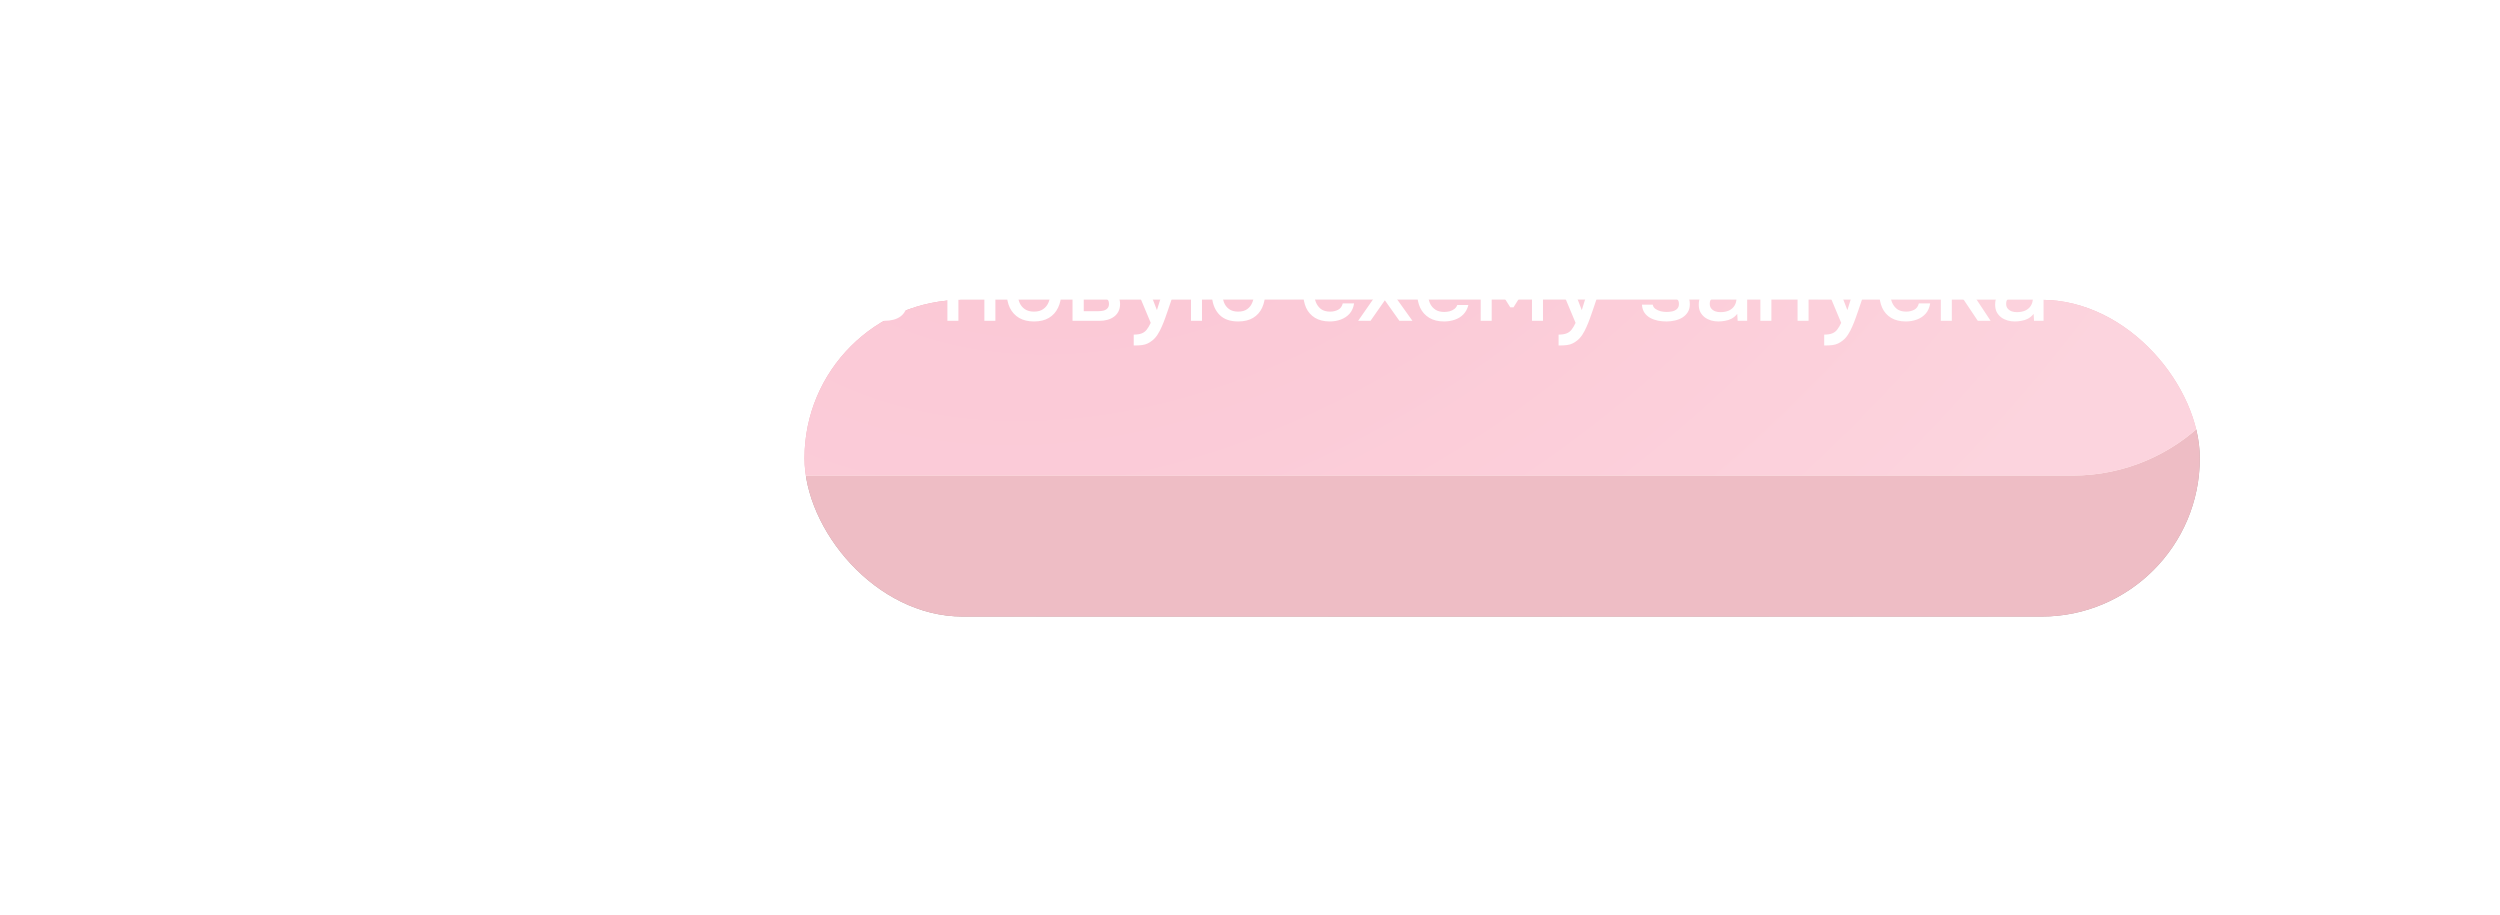
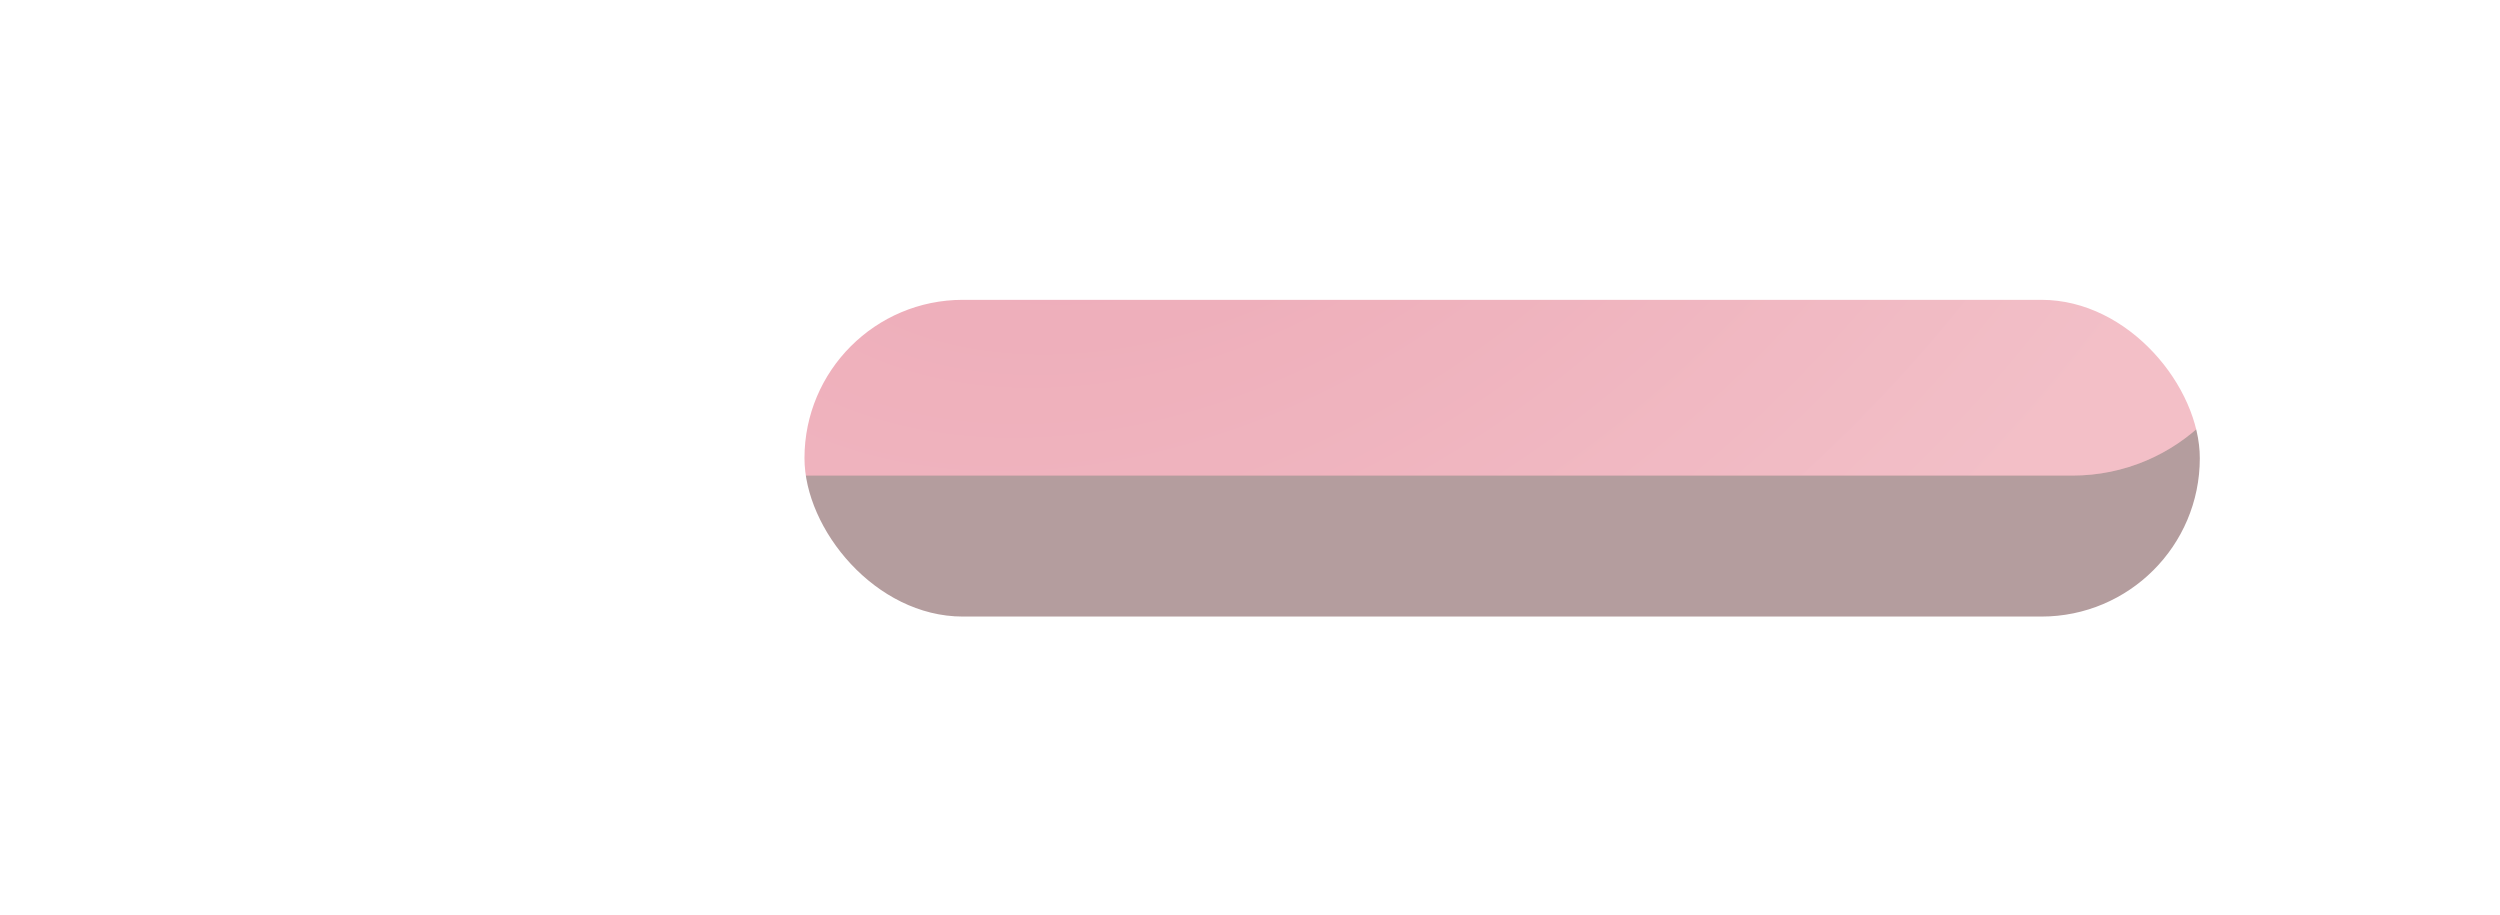
<svg xmlns="http://www.w3.org/2000/svg" width="639" height="234" viewBox="0 0 639 234" fill="none">
  <g opacity="0.4" filter="url(#filter0_f_39_24)">
    <rect x="205.624" y="76.638" width="356.649" height="80.955" rx="40.477" fill="#43090C" />
-     <rect x="205.624" y="76.638" width="356.649" height="80.955" rx="40.477" fill="url(#paint0_radial_39_24)" />
-     <rect x="205.624" y="76.638" width="356.649" height="80.955" rx="40.477" fill="#D5596D" />
  </g>
  <g filter="url(#filter1_i_39_24)">
    <rect y="25" width="578" height="96.554" rx="48.277" fill="#43090C" />
-     <rect y="25" width="578" height="96.554" rx="48.277" fill="#EBD1B4" />
    <rect y="25" width="578" height="96.554" rx="48.277" fill="url(#paint1_radial_39_24)" />
  </g>
  <rect x="0.614" y="25.614" width="576.771" height="95.325" rx="47.662" stroke="url(#paint2_radial_39_24)" stroke-opacity="0.33" stroke-width="1.229" />
  <rect x="0.614" y="25.614" width="576.771" height="95.325" rx="47.662" stroke="url(#paint3_radial_39_24)" stroke-opacity="0.77" stroke-width="1.229" />
-   <path d="M133.753 82.219C132.788 82.219 131.85 82.118 130.939 81.918C130.047 81.7 129.246 81.372 128.536 80.935C127.825 80.498 127.252 79.933 126.815 79.241C126.378 78.531 126.141 77.675 126.105 76.674H128.945C129 77.202 129.173 77.648 129.464 78.012C129.756 78.376 130.129 78.677 130.584 78.913C131.039 79.132 131.54 79.296 132.087 79.405C132.633 79.514 133.188 79.569 133.753 79.569C134.19 79.569 134.663 79.532 135.173 79.46C135.701 79.387 136.193 79.241 136.648 79.023C137.103 78.804 137.477 78.486 137.768 78.067C138.059 77.648 138.205 77.102 138.205 76.428C138.205 75.79 138.096 75.281 137.877 74.898C137.659 74.498 137.349 74.197 136.949 73.997C136.548 73.778 136.075 73.632 135.528 73.56C135 73.487 134.417 73.45 133.78 73.45H131.294V70.937H132.906C133.507 70.937 134.081 70.883 134.627 70.773C135.191 70.664 135.683 70.5 136.102 70.282C136.521 70.045 136.858 69.736 137.112 69.353C137.367 68.971 137.495 68.516 137.495 67.987C137.495 67.186 137.295 66.585 136.894 66.185C136.493 65.784 135.993 65.502 135.392 65.338C134.791 65.174 134.19 65.092 133.589 65.092C132.879 65.092 132.205 65.192 131.568 65.392C130.948 65.593 130.438 65.902 130.038 66.321C129.655 66.722 129.464 67.232 129.464 67.851H126.596C126.614 66.977 126.787 66.23 127.115 65.611C127.443 64.992 127.871 64.482 128.399 64.081C128.945 63.663 129.537 63.335 130.174 63.098C130.812 62.861 131.449 62.697 132.087 62.606C132.724 62.515 133.307 62.47 133.835 62.47C134.654 62.47 135.446 62.561 136.211 62.743C136.976 62.907 137.668 63.189 138.287 63.59C138.924 63.99 139.425 64.518 139.789 65.174C140.154 65.829 140.336 66.622 140.336 67.55C140.336 68.006 140.272 68.488 140.144 68.998C140.017 69.49 139.762 69.972 139.38 70.446C139.015 70.901 138.46 71.329 137.713 71.73C138.824 71.984 139.671 72.549 140.254 73.423C140.855 74.297 141.155 75.308 141.155 76.455C141.137 77.493 140.918 78.376 140.5 79.105C140.081 79.833 139.525 80.425 138.833 80.88C138.141 81.335 137.358 81.672 136.484 81.891C135.628 82.109 134.718 82.219 133.753 82.219ZM148.632 82.164C147.995 82.164 147.376 82.082 146.775 81.918C146.174 81.736 145.637 81.472 145.163 81.126C144.69 80.762 144.308 80.316 144.016 79.787C143.743 79.241 143.606 78.604 143.606 77.875C143.606 77.001 143.77 76.282 144.098 75.718C144.444 75.135 144.899 74.689 145.464 74.379C146.028 74.051 146.675 73.824 147.403 73.696C148.15 73.55 148.924 73.478 149.725 73.478H153.249C153.249 72.767 153.139 72.148 152.921 71.62C152.702 71.074 152.356 70.655 151.883 70.364C151.428 70.054 150.818 69.899 150.053 69.899C149.598 69.899 149.16 69.954 148.742 70.063C148.341 70.154 147.995 70.309 147.704 70.528C147.412 70.746 147.212 71.037 147.103 71.402H144.153C144.262 70.71 144.508 70.118 144.89 69.626C145.273 69.116 145.746 68.698 146.311 68.37C146.875 68.042 147.476 67.805 148.113 67.66C148.769 67.496 149.434 67.414 150.107 67.414C151.491 67.414 152.611 67.687 153.467 68.233C154.341 68.779 154.979 69.562 155.379 70.582C155.78 71.602 155.98 72.813 155.98 74.215V82H153.549L153.44 80.225C153.021 80.753 152.538 81.162 151.992 81.454C151.464 81.727 150.909 81.909 150.326 82C149.743 82.109 149.179 82.164 148.632 82.164ZM149.124 79.787C149.962 79.787 150.69 79.651 151.309 79.378C151.928 79.086 152.402 78.677 152.73 78.149C153.076 77.602 153.249 76.956 153.249 76.209V75.636H150.681C150.153 75.636 149.634 75.654 149.124 75.69C148.614 75.708 148.15 75.781 147.731 75.909C147.33 76.018 147.012 76.209 146.775 76.482C146.538 76.755 146.42 77.147 146.42 77.657C146.42 78.149 146.547 78.549 146.802 78.859C147.057 79.168 147.394 79.405 147.813 79.569C148.232 79.715 148.669 79.787 149.124 79.787ZM165.721 82.164C164.774 82.164 163.927 82.027 163.18 81.754C162.434 81.481 161.796 81.099 161.268 80.607C160.74 80.097 160.303 79.505 159.957 78.832C159.611 78.139 159.347 77.393 159.165 76.592C159.001 75.772 158.919 74.907 158.919 73.997C158.919 72.613 158.965 71.329 159.056 70.145C159.147 68.962 159.365 67.905 159.711 66.977C160.057 66.048 160.604 65.274 161.35 64.655C162.097 64.036 163.117 63.581 164.409 63.289C165.138 63.125 165.866 62.989 166.595 62.879C167.341 62.77 168.106 62.67 168.889 62.579C169.326 62.506 169.709 62.452 170.036 62.415C170.364 62.361 170.665 62.315 170.938 62.279C171.229 62.224 171.493 62.178 171.73 62.142V64.846C171.548 64.919 171.338 64.974 171.102 65.01C170.883 65.046 170.655 65.083 170.419 65.119C170.182 65.156 169.945 65.183 169.709 65.201C169.472 65.219 169.235 65.247 168.998 65.283C168.762 65.301 168.534 65.329 168.315 65.365C167.623 65.42 166.904 65.484 166.158 65.556C165.429 65.629 164.737 65.784 164.082 66.021C163.444 66.239 162.916 66.658 162.497 67.277C162.297 67.569 162.124 67.915 161.978 68.315C161.833 68.716 161.723 69.135 161.651 69.572C161.596 70.009 161.56 70.427 161.541 70.828C161.924 70.282 162.379 69.845 162.907 69.517C163.453 69.189 164.027 68.953 164.628 68.807C165.229 68.661 165.802 68.588 166.349 68.588C167.66 68.588 168.771 68.871 169.681 69.435C170.592 69.981 171.284 70.755 171.757 71.757C172.231 72.74 172.467 73.878 172.467 75.171C172.467 76.519 172.194 77.721 171.648 78.777C171.12 79.833 170.346 80.662 169.326 81.263C168.325 81.863 167.123 82.164 165.721 82.164ZM165.748 79.678C166.604 79.678 167.314 79.478 167.878 79.077C168.461 78.677 168.898 78.139 169.19 77.466C169.499 76.792 169.654 76.064 169.654 75.281C169.654 74.516 169.499 73.824 169.19 73.204C168.898 72.567 168.47 72.066 167.906 71.702C167.341 71.338 166.64 71.156 165.802 71.156C164.983 71.156 164.273 71.347 163.672 71.73C163.089 72.112 162.643 72.622 162.333 73.259C162.024 73.897 161.869 74.588 161.869 75.335C161.869 76.082 162.015 76.792 162.306 77.466C162.598 78.139 163.025 78.677 163.59 79.077C164.154 79.478 164.874 79.678 165.748 79.678ZM175.361 87.245V67.605H178.038L178.175 69.681C178.684 68.916 179.358 68.352 180.196 67.987C181.033 67.605 181.926 67.414 182.873 67.414C184.293 67.414 185.468 67.742 186.396 68.397C187.325 69.053 188.017 69.936 188.472 71.047C188.928 72.157 189.155 73.414 189.155 74.816C189.155 76.218 188.918 77.475 188.445 78.586C187.99 79.696 187.28 80.57 186.314 81.208C185.367 81.845 184.157 82.164 182.682 82.164C181.971 82.164 181.334 82.091 180.769 81.945C180.205 81.8 179.713 81.59 179.294 81.317C178.876 81.026 178.502 80.716 178.175 80.388V87.245H175.361ZM182.354 79.651C183.337 79.651 184.12 79.432 184.703 78.995C185.286 78.54 185.704 77.948 185.959 77.22C186.214 76.492 186.342 75.699 186.342 74.843C186.342 73.951 186.205 73.141 185.932 72.412C185.677 71.666 185.249 71.074 184.648 70.637C184.065 70.182 183.282 69.954 182.299 69.954C181.407 69.954 180.651 70.182 180.032 70.637C179.413 71.074 178.939 71.666 178.612 72.412C178.302 73.159 178.147 73.969 178.147 74.843C178.147 75.736 178.293 76.555 178.584 77.302C178.894 78.03 179.358 78.604 179.977 79.023C180.615 79.442 181.407 79.651 182.354 79.651ZM196.487 82.164C195.85 82.164 195.231 82.082 194.63 81.918C194.029 81.736 193.492 81.472 193.018 81.126C192.545 80.762 192.162 80.316 191.871 79.787C191.598 79.241 191.461 78.604 191.461 77.875C191.461 77.001 191.625 76.282 191.953 75.718C192.299 75.135 192.754 74.689 193.319 74.379C193.883 74.051 194.53 73.824 195.258 73.696C196.005 73.55 196.779 73.478 197.58 73.478H201.103C201.103 72.767 200.994 72.148 200.776 71.62C200.557 71.074 200.211 70.655 199.738 70.364C199.282 70.054 198.672 69.899 197.908 69.899C197.452 69.899 197.015 69.954 196.596 70.063C196.196 70.154 195.85 70.309 195.558 70.528C195.267 70.746 195.067 71.037 194.957 71.402H192.007C192.117 70.71 192.363 70.118 192.745 69.626C193.127 69.116 193.601 68.698 194.165 68.37C194.73 68.042 195.331 67.805 195.968 67.66C196.624 67.496 197.288 67.414 197.962 67.414C199.346 67.414 200.466 67.687 201.322 68.233C202.196 68.779 202.833 69.562 203.234 70.582C203.635 71.602 203.835 72.813 203.835 74.215V82H201.404L201.295 80.225C200.876 80.753 200.393 81.162 199.847 81.454C199.319 81.727 198.763 81.909 198.181 82C197.598 82.109 197.033 82.164 196.487 82.164ZM196.979 79.787C197.816 79.787 198.545 79.651 199.164 79.378C199.783 79.086 200.257 78.677 200.584 78.149C200.93 77.602 201.103 76.956 201.103 76.209V75.636H198.536C198.008 75.636 197.489 75.654 196.979 75.69C196.469 75.708 196.005 75.781 195.586 75.909C195.185 76.018 194.866 76.209 194.63 76.482C194.393 76.755 194.275 77.147 194.275 77.657C194.275 78.149 194.402 78.549 194.657 78.859C194.912 79.168 195.249 79.405 195.668 79.569C196.087 79.715 196.524 79.787 196.979 79.787ZM210.598 82V70.118H205.736V67.605H218.273V70.118H213.411V82H210.598ZM220.228 82V67.605H223.096V72.795H226.183C227.039 72.795 227.804 72.868 228.477 73.013C229.169 73.159 229.761 73.405 230.253 73.751C230.763 74.079 231.154 74.534 231.427 75.117C231.701 75.681 231.837 76.4 231.837 77.275C231.837 78.094 231.691 78.804 231.4 79.405C231.109 80.006 230.699 80.498 230.171 80.88C229.661 81.263 229.051 81.545 228.341 81.727C227.649 81.909 226.893 82 226.074 82H220.228ZM223.096 79.542H224.653C225.218 79.542 225.755 79.523 226.265 79.487C226.775 79.451 227.239 79.369 227.658 79.241C228.077 79.096 228.405 78.877 228.641 78.586C228.896 78.276 229.024 77.866 229.024 77.356C229.024 76.847 228.924 76.455 228.723 76.182C228.523 75.909 228.259 75.699 227.931 75.554C227.621 75.408 227.276 75.317 226.893 75.281C226.529 75.244 226.146 75.226 225.746 75.226H223.096V79.542ZM242.155 82V67.605H244.968V73.669H251.606V67.605H254.419V82H251.606V76.155H244.968V82H242.155ZM264.286 82.164C262.792 82.164 261.527 81.863 260.489 81.263C259.451 80.643 258.659 79.778 258.112 78.668C257.584 77.557 257.32 76.273 257.32 74.816C257.32 73.341 257.584 72.057 258.112 70.965C258.659 69.854 259.451 68.989 260.489 68.37C261.527 67.732 262.801 67.414 264.313 67.414C265.806 67.414 267.072 67.732 268.11 68.37C269.148 68.989 269.931 69.854 270.459 70.965C270.987 72.076 271.251 73.368 271.251 74.843C271.251 76.282 270.978 77.557 270.431 78.668C269.903 79.778 269.12 80.643 268.082 81.263C267.063 81.863 265.797 82.164 264.286 82.164ZM264.286 79.651C265.269 79.651 266.061 79.432 266.662 78.995C267.281 78.558 267.736 77.976 268.028 77.247C268.319 76.519 268.465 75.718 268.465 74.843C268.465 73.969 268.319 73.168 268.028 72.44C267.736 71.693 267.281 71.101 266.662 70.664C266.061 70.209 265.269 69.981 264.286 69.981C263.32 69.981 262.528 70.209 261.909 70.664C261.29 71.101 260.835 71.684 260.543 72.412C260.27 73.141 260.134 73.951 260.134 74.843C260.134 75.718 260.27 76.519 260.543 77.247C260.835 77.976 261.29 78.558 261.909 78.995C262.528 79.432 263.32 79.651 264.286 79.651ZM274.138 82V67.605H280.202C280.821 67.605 281.44 67.65 282.06 67.742C282.697 67.814 283.27 67.978 283.78 68.233C284.308 68.488 284.727 68.861 285.037 69.353C285.365 69.827 285.529 70.455 285.529 71.238C285.529 71.711 285.456 72.139 285.31 72.522C285.164 72.904 284.955 73.241 284.682 73.532C284.427 73.805 284.099 74.042 283.698 74.243C284.609 74.479 285.264 74.907 285.665 75.526C286.084 76.127 286.293 76.847 286.293 77.684C286.293 78.449 286.148 79.105 285.856 79.651C285.565 80.197 285.173 80.643 284.682 80.989C284.19 81.335 283.635 81.59 283.016 81.754C282.396 81.918 281.759 82 281.103 82H274.138ZM277.006 79.542H280.612C281.122 79.542 281.586 79.496 282.005 79.405C282.442 79.296 282.788 79.105 283.043 78.832C283.316 78.558 283.453 78.185 283.453 77.712C283.453 77.22 283.343 76.847 283.125 76.592C282.906 76.319 282.624 76.127 282.278 76.018C281.932 75.909 281.559 75.845 281.158 75.827C280.758 75.79 280.366 75.772 279.984 75.772H277.006V79.542ZM277.006 73.642H279.137C279.465 73.642 279.838 73.623 280.257 73.587C280.676 73.532 281.076 73.441 281.459 73.314C281.859 73.186 282.178 73.004 282.415 72.767C282.67 72.513 282.797 72.167 282.797 71.73C282.797 71.147 282.633 70.746 282.305 70.528C281.996 70.291 281.622 70.154 281.185 70.118C280.748 70.063 280.32 70.036 279.902 70.036H277.006V73.642ZM289.782 88.31V85.524C290.62 85.524 291.294 85.424 291.804 85.223C292.332 85.023 292.769 84.695 293.115 84.24C293.461 83.803 293.798 83.229 294.126 82.519L287.898 67.605H291.203L295.71 79.269L299.343 67.605H302.484L298.523 79.296C298.323 79.915 298.086 80.589 297.813 81.317C297.558 82.046 297.267 82.774 296.939 83.502C296.629 84.231 296.274 84.904 295.874 85.524C295.473 86.143 295.027 86.644 294.535 87.026C294.135 87.354 293.734 87.609 293.333 87.791C292.933 87.991 292.459 88.128 291.913 88.201C291.367 88.273 290.657 88.31 289.782 88.31ZM316.487 82.164C314.43 82.164 312.845 81.609 311.735 80.498C310.624 79.369 309.977 77.885 309.795 76.045H307.228V82H304.414V67.605H307.228V73.56H309.795C309.923 72.358 310.25 71.293 310.779 70.364C311.307 69.435 312.044 68.716 312.991 68.206C313.956 67.678 315.122 67.414 316.487 67.414C317.981 67.414 319.237 67.732 320.257 68.37C321.295 68.989 322.069 69.854 322.579 70.965C323.107 72.057 323.371 73.341 323.371 74.816C323.371 76.255 323.116 77.529 322.606 78.64C322.096 79.751 321.331 80.616 320.312 81.235C319.292 81.854 318.017 82.164 316.487 82.164ZM316.46 79.651C317.443 79.651 318.226 79.432 318.809 78.995C319.41 78.558 319.847 77.976 320.12 77.247C320.412 76.501 320.557 75.69 320.557 74.816C320.557 73.942 320.412 73.141 320.12 72.412C319.847 71.666 319.41 71.074 318.809 70.637C318.226 70.182 317.443 69.954 316.46 69.954C315.513 69.954 314.739 70.173 314.138 70.61C313.537 71.047 313.1 71.638 312.827 72.385C312.572 73.114 312.445 73.924 312.445 74.816C312.445 75.69 312.572 76.501 312.827 77.247C313.1 77.976 313.537 78.558 314.138 78.995C314.739 79.432 315.513 79.651 316.46 79.651ZM339.905 82.164C338.394 82.164 337.128 81.854 336.108 81.235C335.107 80.616 334.351 79.76 333.841 78.668C333.349 77.557 333.104 76.282 333.104 74.843C333.104 73.423 333.358 72.157 333.868 71.047C334.396 69.918 335.179 69.034 336.217 68.397C337.274 67.742 338.576 67.414 340.123 67.414C341.18 67.414 342.117 67.596 342.937 67.96C343.756 68.306 344.421 68.825 344.931 69.517C345.459 70.191 345.805 71.037 345.969 72.057H343.155C342.919 71.311 342.518 70.773 341.954 70.446C341.407 70.118 340.761 69.954 340.014 69.954C339.013 69.954 338.211 70.191 337.61 70.664C337.01 71.138 336.573 71.748 336.299 72.494C336.044 73.241 335.917 74.024 335.917 74.843C335.917 75.699 336.054 76.492 336.327 77.22C336.618 77.948 337.055 78.54 337.638 78.995C338.239 79.432 339.022 79.651 339.987 79.651C340.715 79.651 341.389 79.496 342.008 79.186C342.627 78.859 343.028 78.312 343.21 77.548H346.105C345.942 78.604 345.559 79.478 344.958 80.17C344.357 80.844 343.611 81.344 342.718 81.672C341.844 82 340.907 82.164 339.905 82.164ZM347.141 82L352.249 74.652L347.387 67.605H350.746L354.133 72.767L357.411 67.605H360.662L355.827 74.734L361.017 82H357.684L353.969 76.755L350.309 82H347.141ZM369.116 82.164C367.604 82.164 366.339 81.854 365.319 81.235C364.299 80.616 363.525 79.76 362.997 78.668C362.487 77.557 362.232 76.282 362.232 74.843C362.232 73.387 362.497 72.103 363.025 70.992C363.571 69.881 364.354 69.007 365.374 68.37C366.412 67.732 367.659 67.414 369.116 67.414C370.19 67.414 371.128 67.614 371.929 68.015C372.749 68.397 373.432 68.934 373.978 69.626C374.542 70.3 374.952 71.065 375.207 71.921C375.462 72.777 375.58 73.678 375.562 74.625C375.544 74.825 375.526 75.016 375.508 75.198C375.508 75.381 375.498 75.572 375.48 75.772H365.073C365.128 76.501 365.31 77.165 365.62 77.766C365.947 78.367 366.403 78.85 366.985 79.214C367.568 79.56 368.287 79.733 369.143 79.733C369.617 79.733 370.072 79.678 370.509 79.569C370.964 79.442 371.365 79.25 371.711 78.995C372.075 78.722 372.33 78.376 372.476 77.957H375.316C375.08 78.922 374.652 79.724 374.033 80.361C373.432 80.98 372.694 81.436 371.82 81.727C370.964 82.018 370.063 82.164 369.116 82.164ZM365.128 73.532H372.776C372.758 72.822 372.594 72.194 372.284 71.648C371.975 71.083 371.547 70.646 371.001 70.337C370.454 70.009 369.799 69.845 369.034 69.845C368.196 69.845 367.495 70.018 366.931 70.364C366.384 70.71 365.956 71.165 365.647 71.73C365.355 72.276 365.182 72.877 365.128 73.532ZM378.464 82V67.605H382.069L386.494 74.488L390.837 67.605H394.388V82H391.575V71.019L386.849 78.558H386.03L381.277 70.992V82H378.464ZM398.376 88.31V85.524C399.214 85.524 399.887 85.424 400.397 85.223C400.925 85.023 401.362 84.695 401.708 84.24C402.054 83.803 402.391 83.229 402.719 82.519L396.491 67.605H399.796L404.303 79.269L407.936 67.605H411.077L407.117 79.296C406.916 79.915 406.68 80.589 406.407 81.317C406.152 82.046 405.86 82.774 405.532 83.502C405.223 84.231 404.868 84.904 404.467 85.524C404.067 86.143 403.62 86.644 403.129 87.026C402.728 87.354 402.327 87.609 401.927 87.791C401.526 87.991 401.053 88.128 400.506 88.201C399.96 88.273 399.25 88.31 398.376 88.31ZM425.966 82.164C425.238 82.164 424.519 82.1 423.808 81.973C423.098 81.827 422.433 81.59 421.814 81.263C421.213 80.935 420.722 80.498 420.339 79.951C419.957 79.405 419.738 78.713 419.684 77.875H422.443C422.515 78.331 422.752 78.695 423.153 78.968C423.553 79.241 424.009 79.442 424.519 79.569C425.028 79.678 425.502 79.733 425.939 79.733C426.412 79.733 426.895 79.687 427.387 79.596C427.878 79.487 428.288 79.287 428.616 78.995C428.962 78.686 429.135 78.249 429.135 77.684C429.135 77.174 429.007 76.792 428.752 76.537C428.497 76.282 428.161 76.109 427.742 76.018C427.323 75.927 426.859 75.881 426.349 75.881H423.808V73.587H425.857C426.203 73.587 426.54 73.56 426.868 73.505C427.195 73.432 427.487 73.332 427.742 73.204C428.015 73.059 428.233 72.868 428.397 72.631C428.561 72.376 428.643 72.057 428.643 71.675C428.643 71.22 428.507 70.865 428.233 70.61C427.978 70.337 427.642 70.145 427.223 70.036C426.804 69.927 426.376 69.872 425.939 69.872C425.502 69.872 425.056 69.918 424.6 70.009C424.145 70.1 423.754 70.273 423.426 70.528C423.098 70.783 422.898 71.138 422.825 71.593H420.094C420.166 70.537 420.494 69.708 421.077 69.107C421.678 68.488 422.415 68.051 423.289 67.796C424.163 67.541 425.038 67.414 425.912 67.414C426.567 67.414 427.214 67.478 427.851 67.605C428.488 67.732 429.071 67.951 429.599 68.26C430.145 68.552 430.573 68.953 430.883 69.462C431.193 69.972 431.347 70.6 431.347 71.347C431.347 71.966 431.202 72.531 430.91 73.041C430.637 73.532 430.2 73.933 429.599 74.243C430.455 74.534 431.056 74.989 431.402 75.608C431.748 76.209 431.921 76.919 431.921 77.739C431.921 78.54 431.748 79.223 431.402 79.787C431.056 80.334 430.601 80.789 430.036 81.153C429.472 81.499 428.834 81.754 428.124 81.918C427.414 82.082 426.695 82.164 425.966 82.164ZM439.229 82.164C438.591 82.164 437.972 82.082 437.371 81.918C436.77 81.736 436.233 81.472 435.76 81.126C435.286 80.762 434.904 80.316 434.612 79.787C434.339 79.241 434.203 78.604 434.203 77.875C434.203 77.001 434.366 76.282 434.694 75.718C435.04 75.135 435.496 74.689 436.06 74.379C436.625 74.051 437.271 73.824 437.999 73.696C438.746 73.55 439.52 73.478 440.321 73.478H443.845C443.845 72.767 443.736 72.148 443.517 71.62C443.299 71.074 442.953 70.655 442.479 70.364C442.024 70.054 441.414 69.899 440.649 69.899C440.194 69.899 439.757 69.954 439.338 70.063C438.937 70.154 438.591 70.309 438.3 70.528C438.008 70.746 437.808 71.037 437.699 71.402H434.749C434.858 70.71 435.104 70.118 435.486 69.626C435.869 69.116 436.342 68.698 436.907 68.37C437.471 68.042 438.072 67.805 438.71 67.66C439.365 67.496 440.03 67.414 440.704 67.414C442.088 67.414 443.207 67.687 444.063 68.233C444.937 68.779 445.575 69.562 445.975 70.582C446.376 71.602 446.576 72.813 446.576 74.215V82H444.145L444.036 80.225C443.617 80.753 443.135 81.162 442.588 81.454C442.06 81.727 441.505 81.909 440.922 82C440.339 82.109 439.775 82.164 439.229 82.164ZM439.72 79.787C440.558 79.787 441.286 79.651 441.905 79.378C442.525 79.086 442.998 78.677 443.326 78.149C443.672 77.602 443.845 76.956 443.845 76.209V75.636H441.277C440.749 75.636 440.23 75.654 439.72 75.69C439.21 75.708 438.746 75.781 438.327 75.909C437.927 76.018 437.608 76.209 437.371 76.482C437.134 76.755 437.016 77.147 437.016 77.657C437.016 78.149 437.144 78.549 437.398 78.859C437.653 79.168 437.99 79.405 438.409 79.569C438.828 79.715 439.265 79.787 439.72 79.787ZM449.952 82V67.605H462.271V82H459.458V70.118H452.766V82H449.952ZM466.263 88.31V85.524C467.101 85.524 467.775 85.424 468.285 85.223C468.813 85.023 469.25 84.695 469.596 84.24C469.942 83.803 470.279 83.229 470.607 82.519L464.379 67.605H467.684L472.191 79.269L475.824 67.605H478.965L475.004 79.296C474.804 79.915 474.567 80.589 474.294 81.317C474.039 82.046 473.748 82.774 473.42 83.502C473.11 84.231 472.755 84.904 472.355 85.524C471.954 86.143 471.508 86.644 471.016 87.026C470.616 87.354 470.215 87.609 469.814 87.791C469.414 87.991 468.94 88.128 468.394 88.201C467.848 88.273 467.138 88.31 466.263 88.31ZM487.15 82.164C485.639 82.164 484.373 81.854 483.354 81.235C482.352 80.616 481.596 79.76 481.086 78.668C480.595 77.557 480.349 76.282 480.349 74.843C480.349 73.423 480.604 72.157 481.114 71.047C481.642 69.918 482.425 69.034 483.463 68.397C484.519 67.742 485.821 67.414 487.369 67.414C488.425 67.414 489.363 67.596 490.182 67.96C491.002 68.306 491.666 68.825 492.176 69.517C492.704 70.191 493.05 71.037 493.214 72.057H490.401C490.164 71.311 489.763 70.773 489.199 70.446C488.653 70.118 488.006 69.954 487.26 69.954C486.258 69.954 485.457 70.191 484.856 70.664C484.255 71.138 483.818 71.748 483.545 72.494C483.29 73.241 483.162 74.024 483.162 74.843C483.162 75.699 483.299 76.492 483.572 77.22C483.863 77.948 484.3 78.54 484.883 78.995C485.484 79.432 486.267 79.651 487.232 79.651C487.961 79.651 488.634 79.496 489.254 79.186C489.873 78.859 490.273 78.312 490.455 77.548H493.351C493.187 78.604 492.805 79.478 492.204 80.17C491.603 80.844 490.856 81.344 489.964 81.672C489.09 82 488.152 82.164 487.15 82.164ZM496.073 82V67.605H498.887V73.587H501.29L505.306 67.605H508.529L503.803 74.434L508.802 82H505.524L501.564 76.073H498.887V82H496.073ZM514.985 82.164C514.348 82.164 513.729 82.082 513.128 81.918C512.527 81.736 511.99 81.472 511.516 81.126C511.043 80.762 510.66 80.316 510.369 79.787C510.096 79.241 509.959 78.604 509.959 77.875C509.959 77.001 510.123 76.282 510.451 75.718C510.797 75.135 511.252 74.689 511.817 74.379C512.381 74.051 513.028 73.824 513.756 73.696C514.503 73.55 515.277 73.478 516.078 73.478H519.601C519.601 72.767 519.492 72.148 519.274 71.62C519.055 71.074 518.709 70.655 518.236 70.364C517.78 70.054 517.17 69.899 516.406 69.899C515.95 69.899 515.513 69.954 515.094 70.063C514.694 70.154 514.348 70.309 514.057 70.528C513.765 70.746 513.565 71.037 513.456 71.402H510.506C510.615 70.71 510.861 70.118 511.243 69.626C511.625 69.116 512.099 68.698 512.663 68.37C513.228 68.042 513.829 67.805 514.466 67.66C515.122 67.496 515.786 67.414 516.46 67.414C517.844 67.414 518.964 67.687 519.82 68.233C520.694 68.779 521.331 69.562 521.732 70.582C522.133 71.602 522.333 72.813 522.333 74.215V82H519.902L519.793 80.225C519.374 80.753 518.891 81.162 518.345 81.454C517.817 81.727 517.261 81.909 516.679 82C516.096 82.109 515.532 82.164 514.985 82.164ZM515.477 79.787C516.315 79.787 517.043 79.651 517.662 79.378C518.281 79.086 518.755 78.677 519.082 78.149C519.428 77.602 519.601 76.956 519.601 76.209V75.636H517.034C516.506 75.636 515.987 75.654 515.477 75.69C514.967 75.708 514.503 75.781 514.084 75.909C513.683 76.018 513.365 76.209 513.128 76.482C512.891 76.755 512.773 77.147 512.773 77.657C512.773 78.149 512.9 78.549 513.155 78.859C513.41 79.168 513.747 79.405 514.166 79.569C514.585 79.715 515.022 79.787 515.477 79.787Z" fill="white" />
-   <path d="M82 67L94.504 79.504M94.504 79.504V67M94.504 79.504H82" stroke="white" stroke-width="2.316" stroke-linecap="round" stroke-linejoin="round" />
+   <path d="M82 67M94.504 79.504V67M94.504 79.504H82" stroke="white" stroke-width="2.316" stroke-linecap="round" stroke-linejoin="round" />
  <defs>
    <filter id="filter0_f_39_24" x="129.793" y="0.806" width="508.311" height="232.617" filterUnits="userSpaceOnUse" color-interpolation-filters="sRGB">
      <feFlood flood-opacity="0" result="BackgroundImageFix" />
      <feBlend mode="normal" in="SourceGraphic" in2="BackgroundImageFix" result="shape" />
      <feGaussianBlur stdDeviation="37.916" result="effect1_foregroundBlur_39_24" />
    </filter>
    <filter id="filter1_i_39_24" x="0" y="25" width="578" height="96.554" filterUnits="userSpaceOnUse" color-interpolation-filters="sRGB">
      <feFlood flood-opacity="0" result="BackgroundImageFix" />
      <feBlend mode="normal" in="SourceGraphic" in2="BackgroundImageFix" result="shape" />
      <feColorMatrix in="SourceAlpha" type="matrix" values="0 0 0 0 0 0 0 0 0 0 0 0 0 0 0 0 0 0 127 0" result="hardAlpha" />
      <feOffset />
      <feGaussianBlur stdDeviation="15.359" />
      <feComposite in2="hardAlpha" operator="arithmetic" k2="-1" k3="1" />
      <feColorMatrix type="matrix" values="0 0 0 0 0.446 0 0 0 0 0.446 0 0 0 0 0.446 0 0 0 0.25 0" />
      <feBlend mode="screen" in2="shape" result="effect1_innerShadow_39_24" />
    </filter>
    <radialGradient id="paint0_radial_39_24" cx="0" cy="0" r="1" gradientUnits="userSpaceOnUse" gradientTransform="translate(393.394 43.79) rotate(61.958) scale(184.032 229.505)">
      <stop stop-color="#9F2E35" />
      <stop offset="1" stop-color="#9F2E35" stop-opacity="0" />
    </radialGradient>
    <radialGradient id="paint1_radial_39_24" cx="0" cy="0" r="1" gradientUnits="userSpaceOnUse" gradientTransform="translate(304.307 -14.177) rotate(54.104) scale(239.142 341.383)">
      <stop stop-color="#BD183A" />
      <stop offset="1" stop-color="#D5596D" />
    </radialGradient>
    <radialGradient id="paint2_radial_39_24" cx="0" cy="0" r="1" gradientUnits="userSpaceOnUse" gradientTransform="translate(289 26.293) rotate(90) scale(95.26 570.259)">
      <stop stop-color="white" />
      <stop offset="1" stop-color="white" stop-opacity="0" />
    </radialGradient>
    <radialGradient id="paint3_radial_39_24" cx="0" cy="0" r="1" gradientUnits="userSpaceOnUse" gradientTransform="translate(289 26.293) rotate(90) scale(33.19 198.687)">
      <stop stop-color="white" />
      <stop offset="1" stop-color="white" stop-opacity="0" />
    </radialGradient>
  </defs>
</svg>